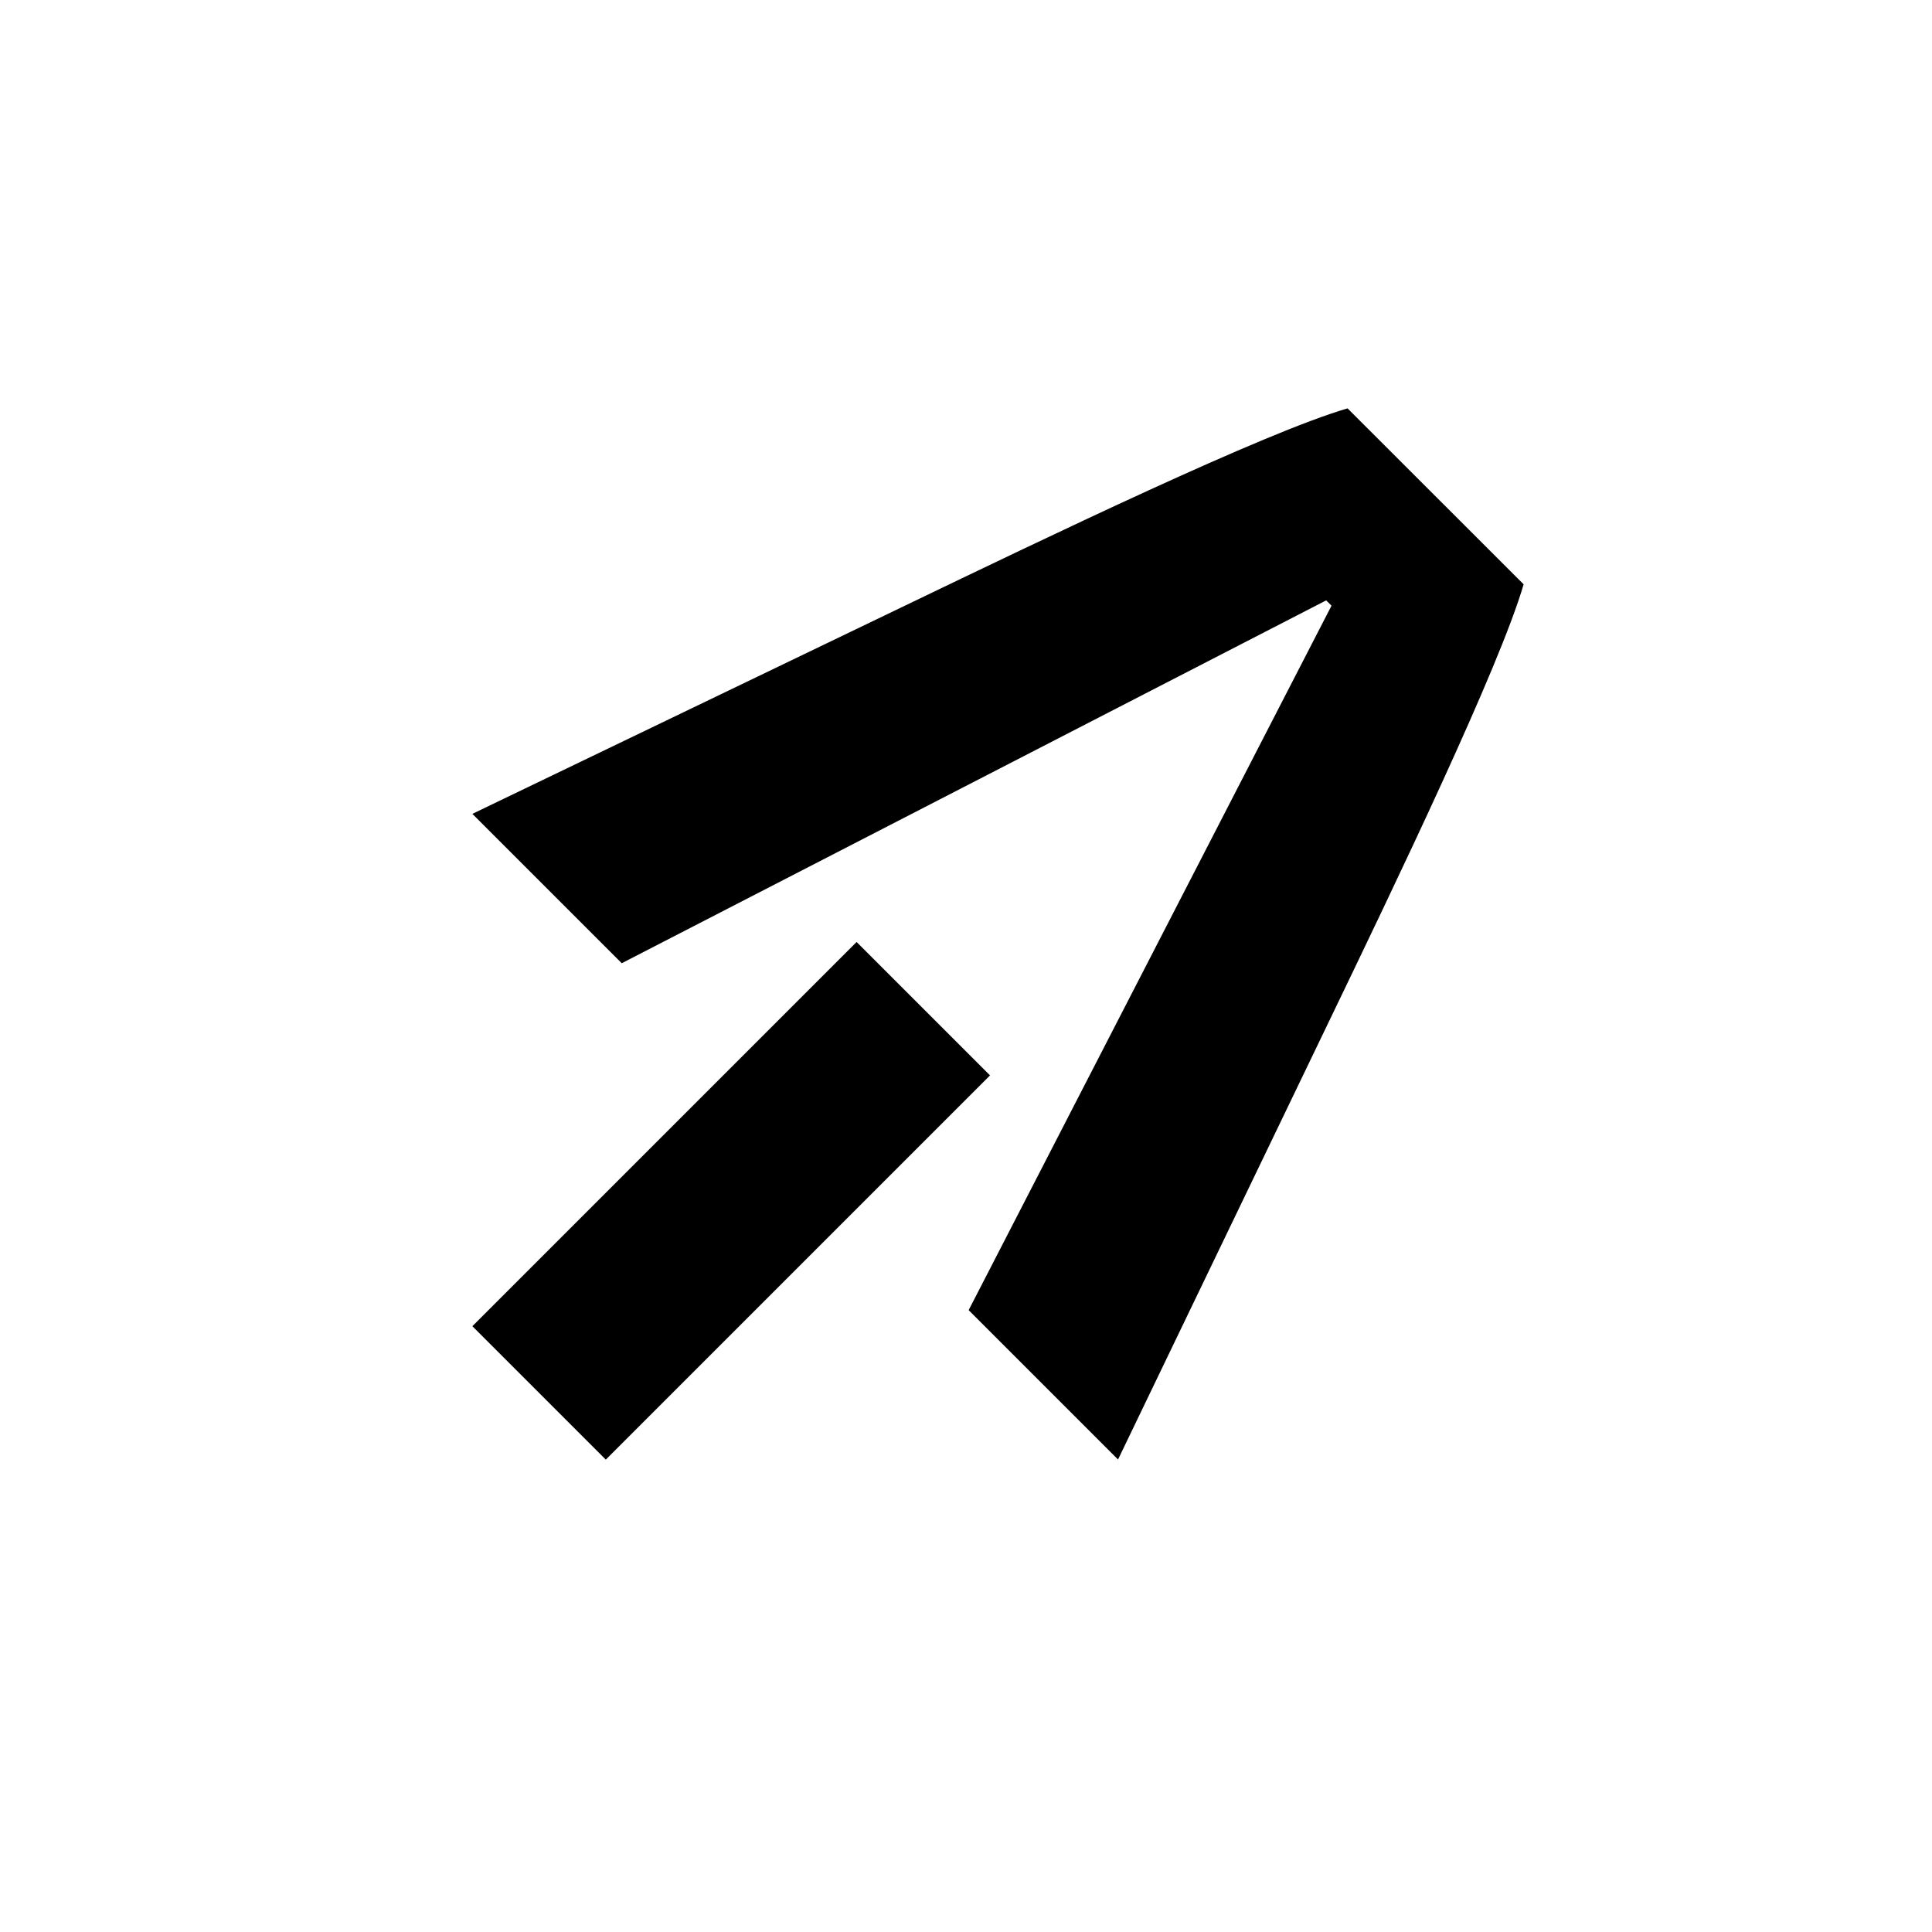
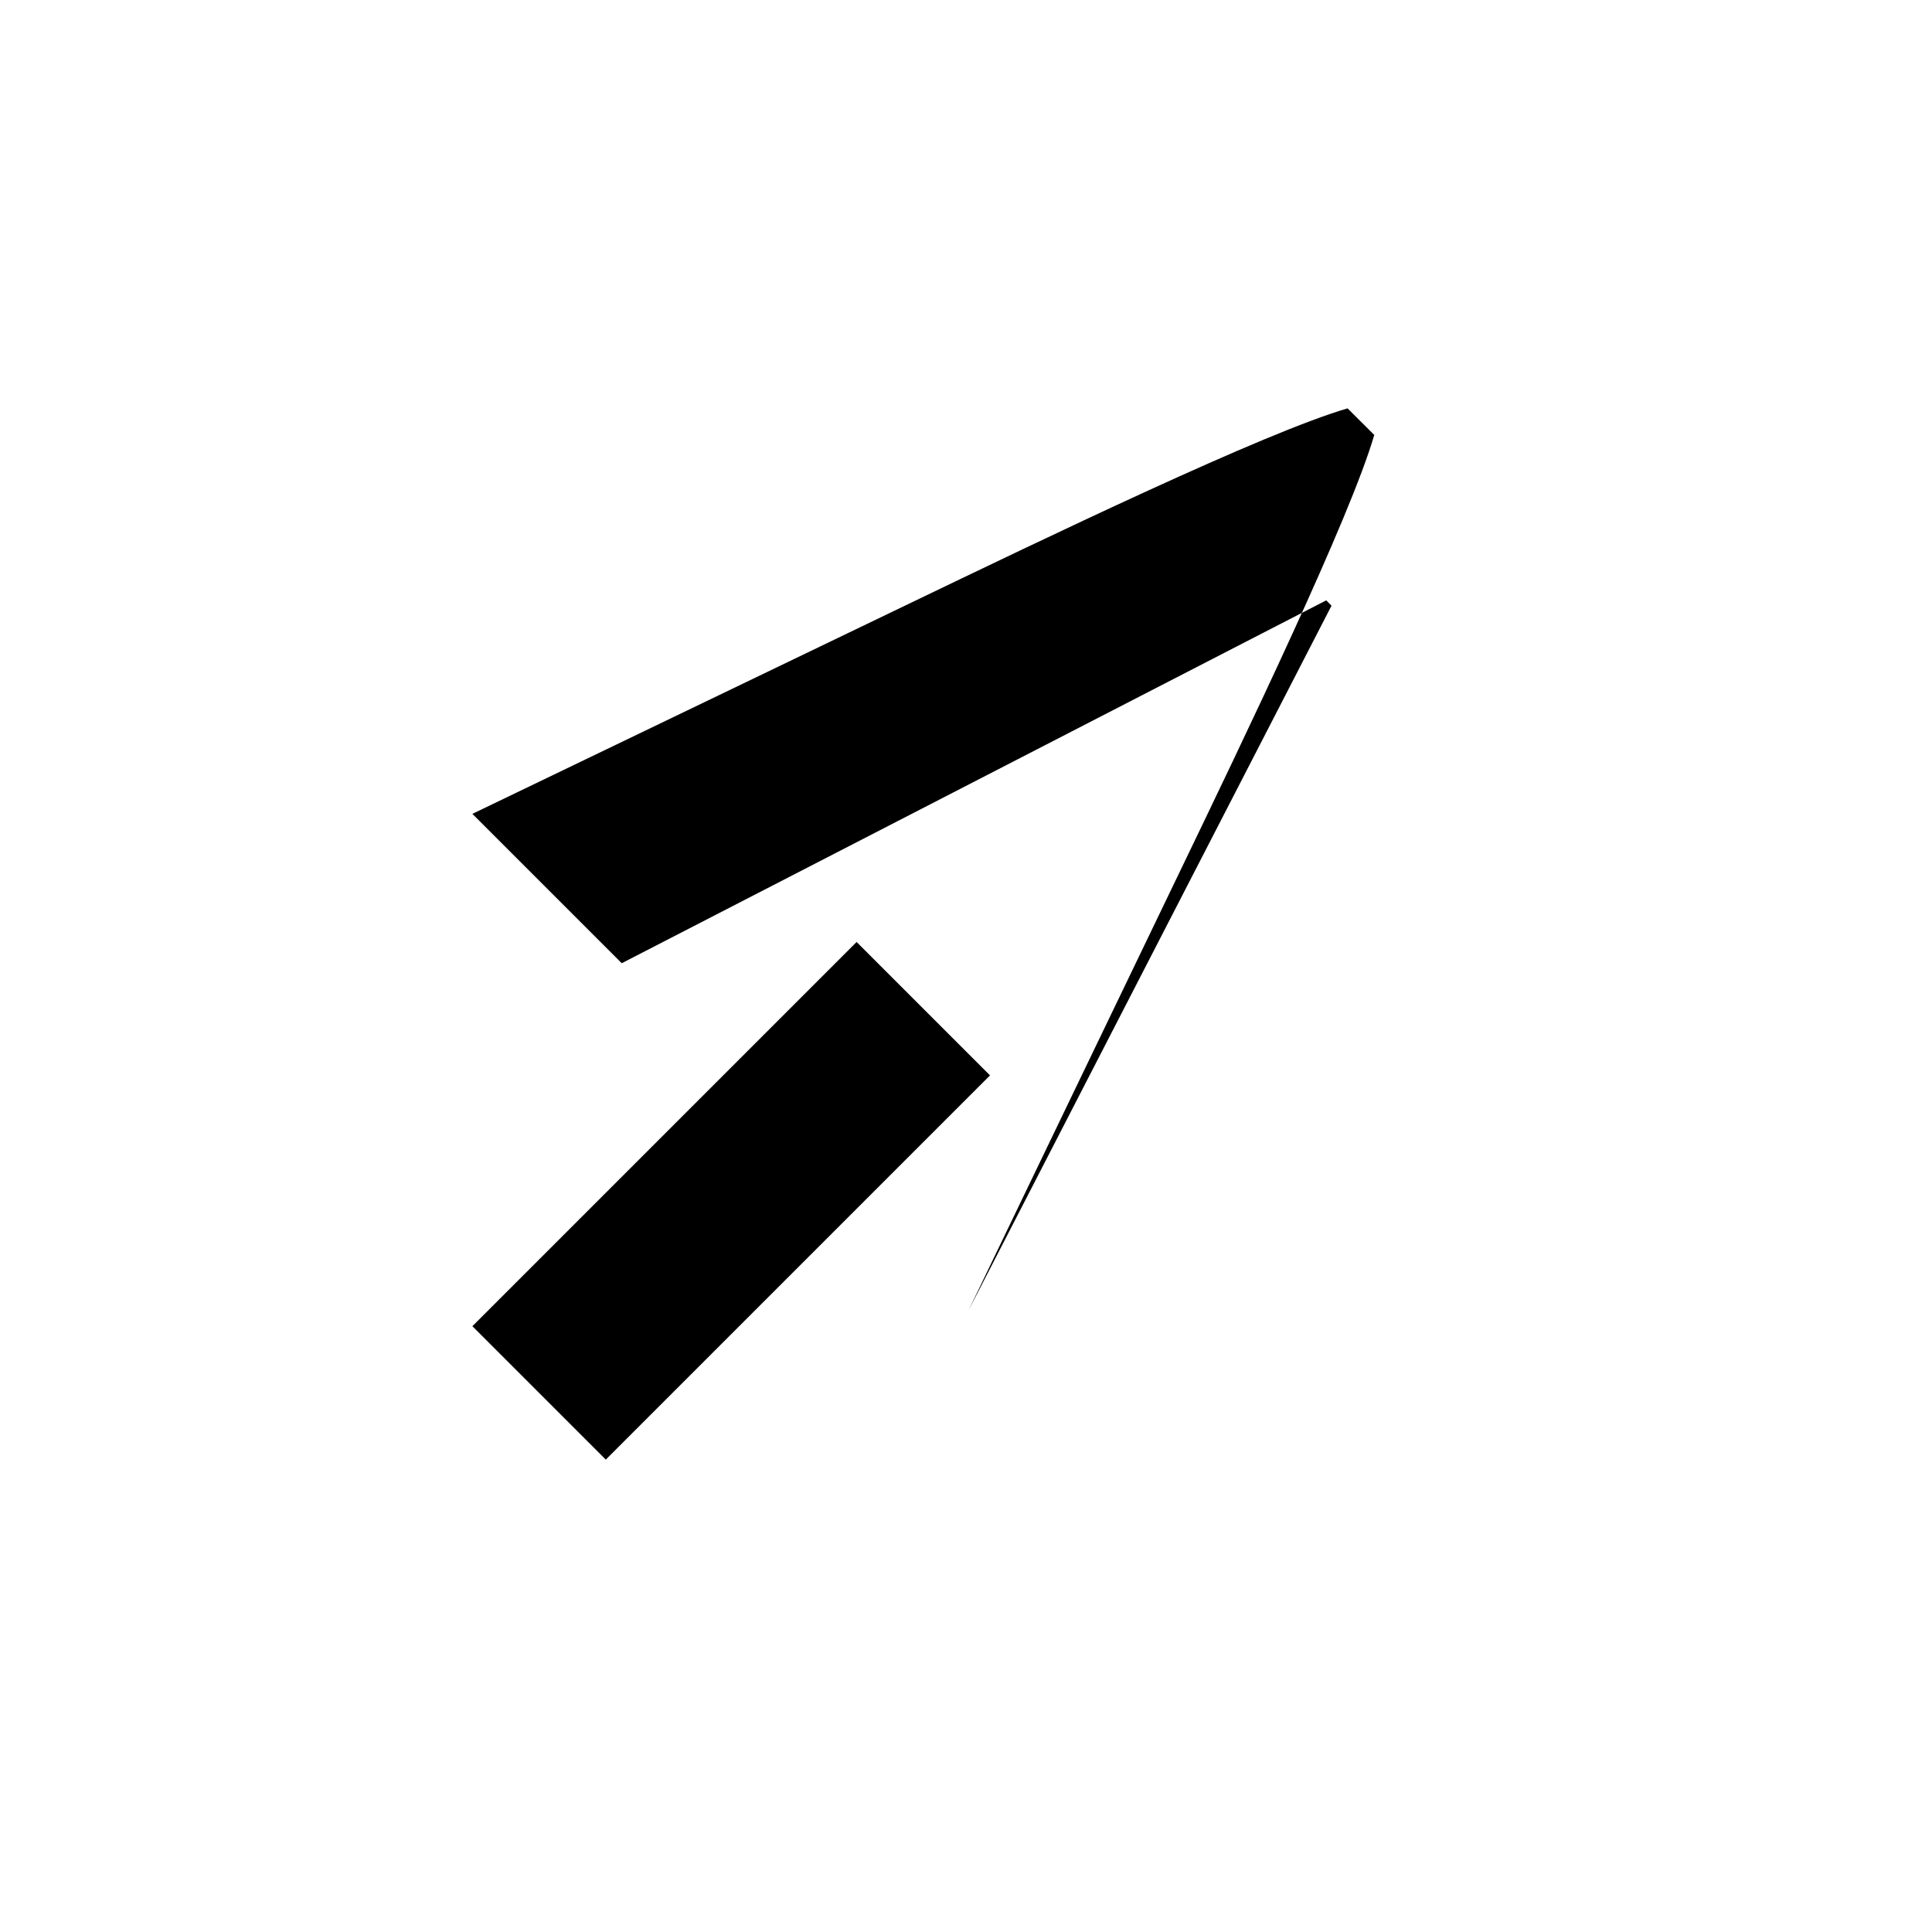
<svg xmlns="http://www.w3.org/2000/svg" viewBox="0 0 16 16">
  <style>
	.rect{fill:none;}
</style>
  <g>
-     <rect class="rect" width="16" height="16" />
-     <path d="M8.199,8.906l-3.182,3.182l-1.105-1.105l3.182-3.182L8.199,8.906z    M11.16,3.382c-0.685,0.199-2.475,1.061-3.668,1.635L3.912,6.74l1.237,1.237   l5.834-3.005l0.044,0.044l-3.005,5.834l1.237,1.237l1.724-3.58   c0.575-1.193,1.436-2.983,1.635-3.668L11.16,3.382z" />
+     <path d="M8.199,8.906l-3.182,3.182l-1.105-1.105l3.182-3.182L8.199,8.906z    M11.16,3.382c-0.685,0.199-2.475,1.061-3.668,1.635L3.912,6.74l1.237,1.237   l5.834-3.005l0.044,0.044l-3.005,5.834l1.724-3.58   c0.575-1.193,1.436-2.983,1.635-3.668L11.16,3.382z" />
  </g>
</svg>